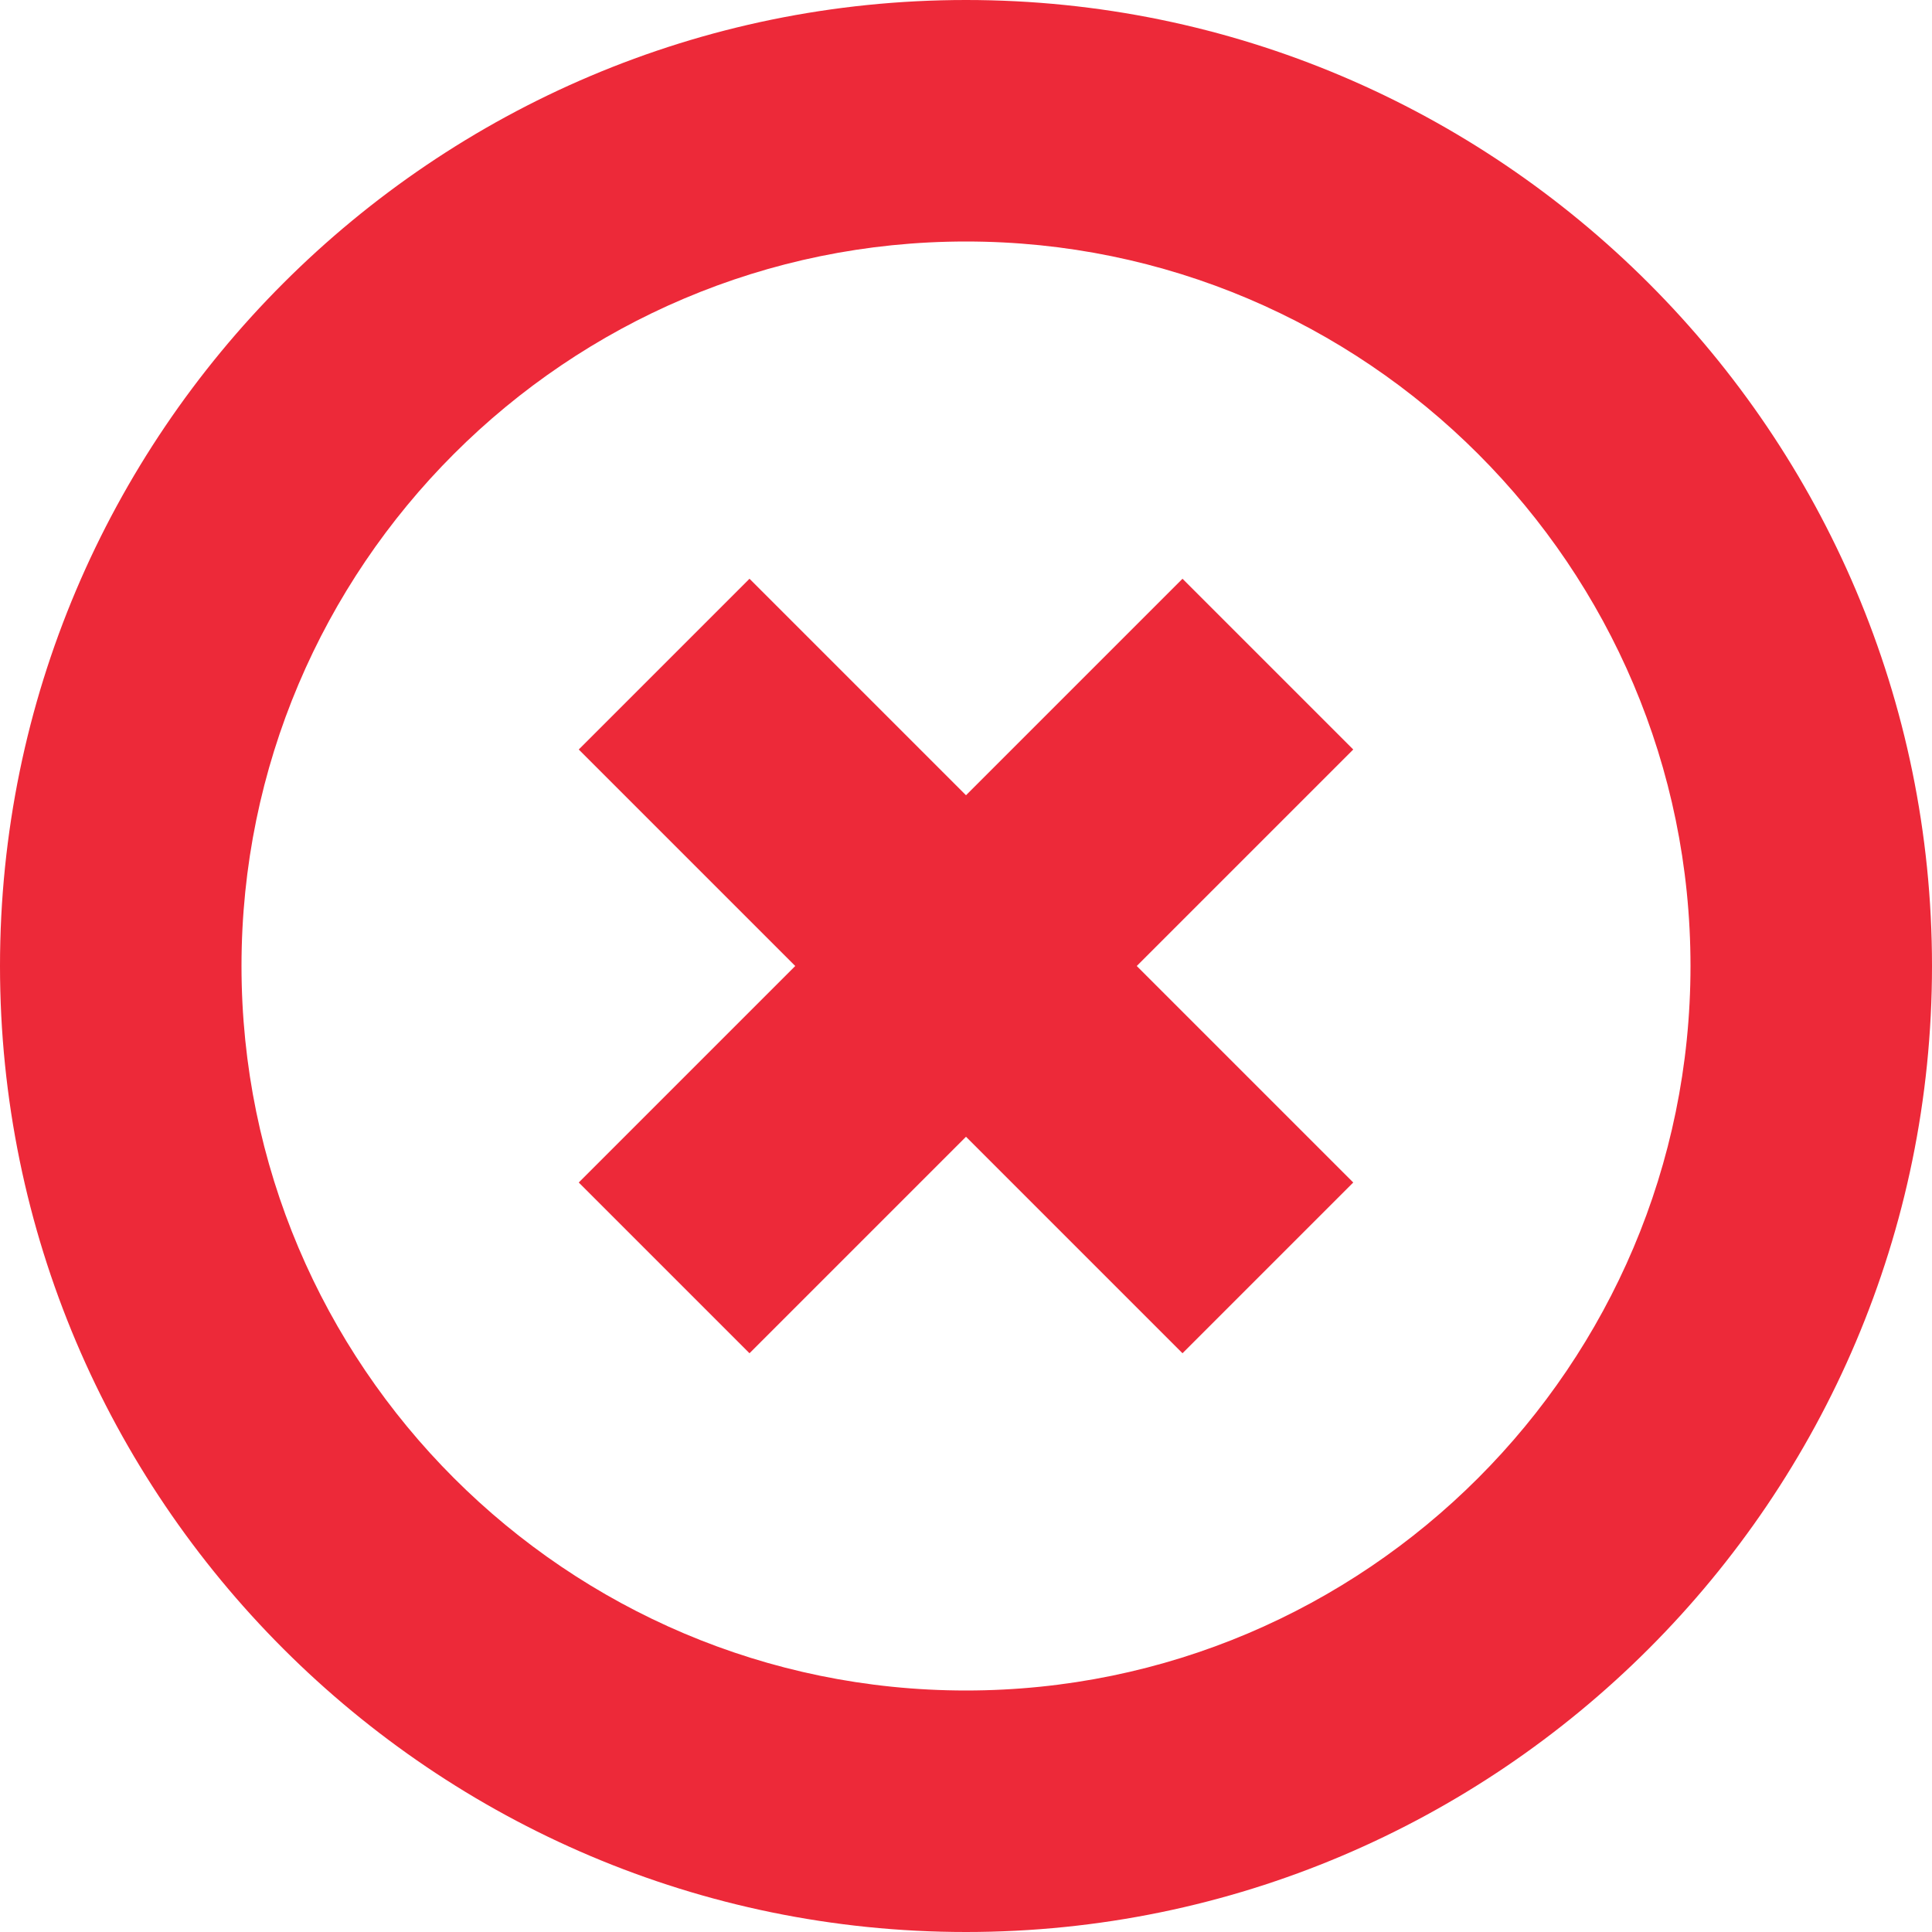
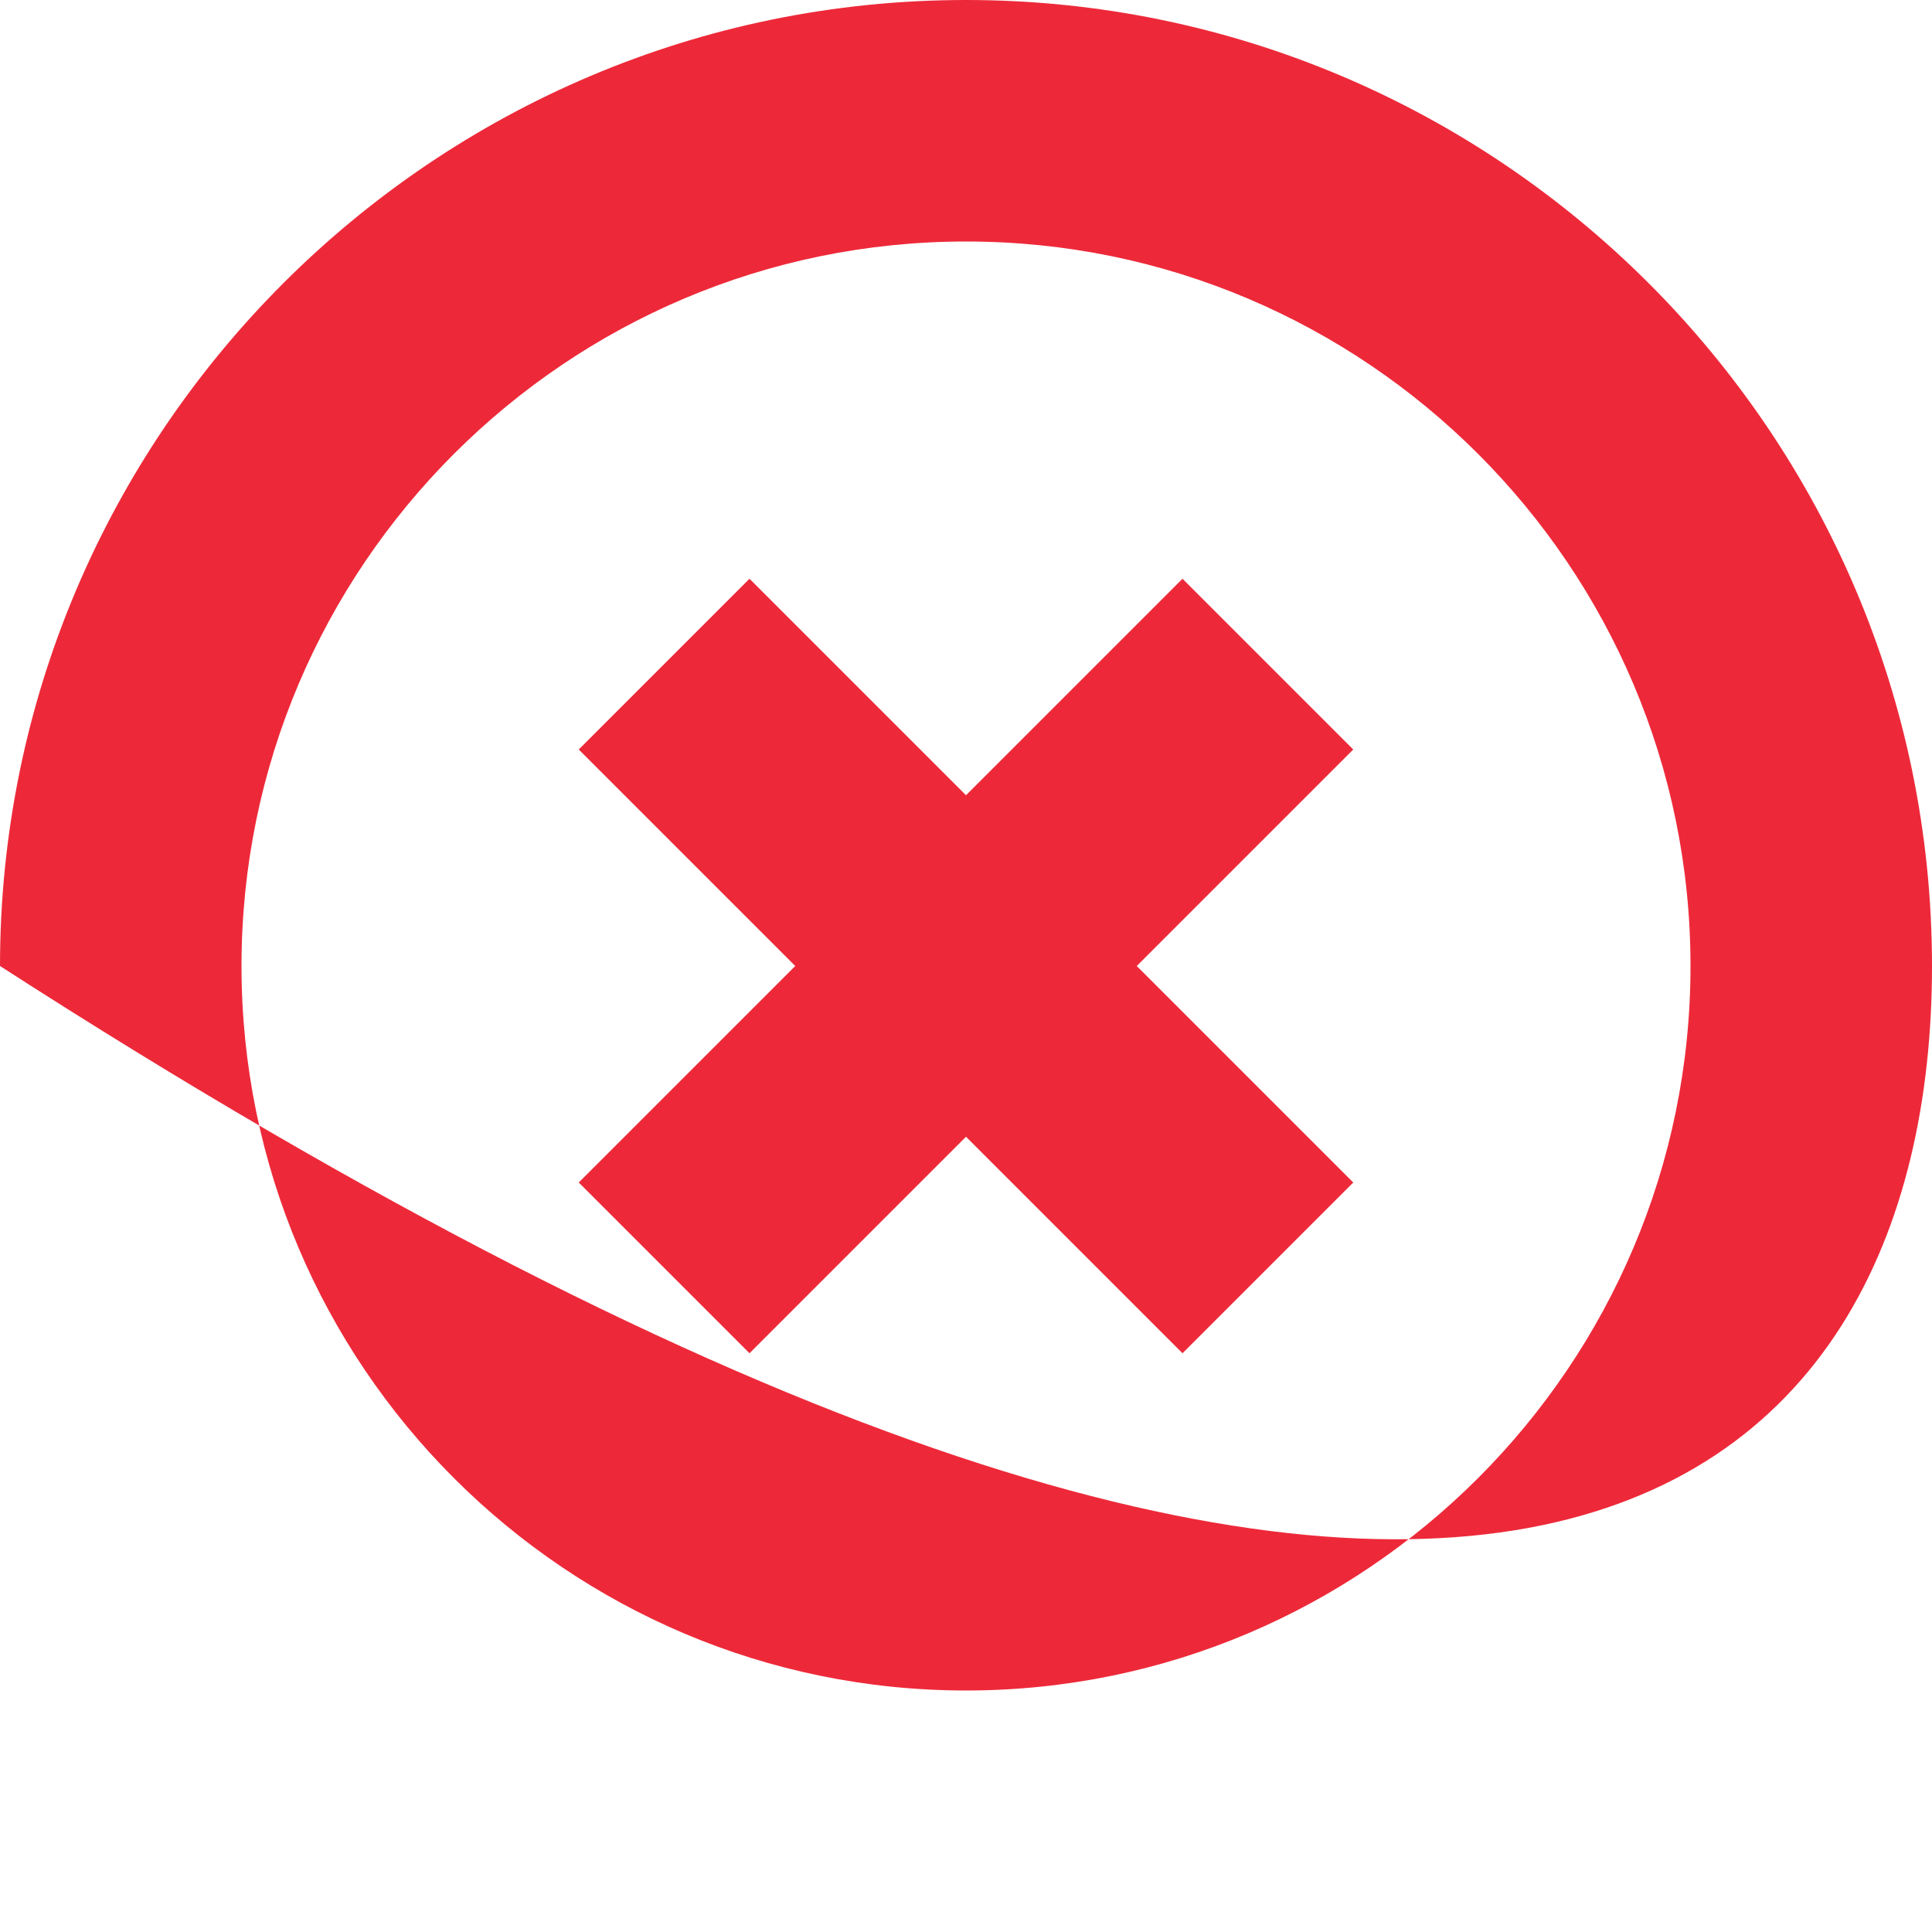
<svg xmlns="http://www.w3.org/2000/svg" width="16" height="16" viewBox="0 0 16 16" fill="none">
-   <path fill-rule="evenodd" clip-rule="evenodd" d="M9.793 4.793L8 6.586L6.207 4.793L4.793 6.207L6.586 8L4.793 9.793L6.207 11.207L8 9.414L9.793 11.207L11.207 9.793L9.414 8L11.207 6.207L9.793 4.793ZM8 14C4.691 14 2 11.309 2 8C2 4.691 4.691 2 8 2C11.309 2 14 4.691 14 8C14 11.309 11.309 14 8 14ZM8 0C3.589 0 0 3.589 0 8C0 12.411 3.589 16 8 16C12.411 16 16 12.411 16 8C16 3.589 12.411 0 8 0Z" fill="#ED2939" />
+   <path fill-rule="evenodd" clip-rule="evenodd" d="M9.793 4.793L8 6.586L6.207 4.793L4.793 6.207L6.586 8L4.793 9.793L6.207 11.207L8 9.414L9.793 11.207L11.207 9.793L9.414 8L11.207 6.207L9.793 4.793ZM8 14C4.691 14 2 11.309 2 8C2 4.691 4.691 2 8 2C11.309 2 14 4.691 14 8C14 11.309 11.309 14 8 14ZM8 0C3.589 0 0 3.589 0 8C12.411 16 16 12.411 16 8C16 3.589 12.411 0 8 0Z" fill="#ED2939" />
</svg>